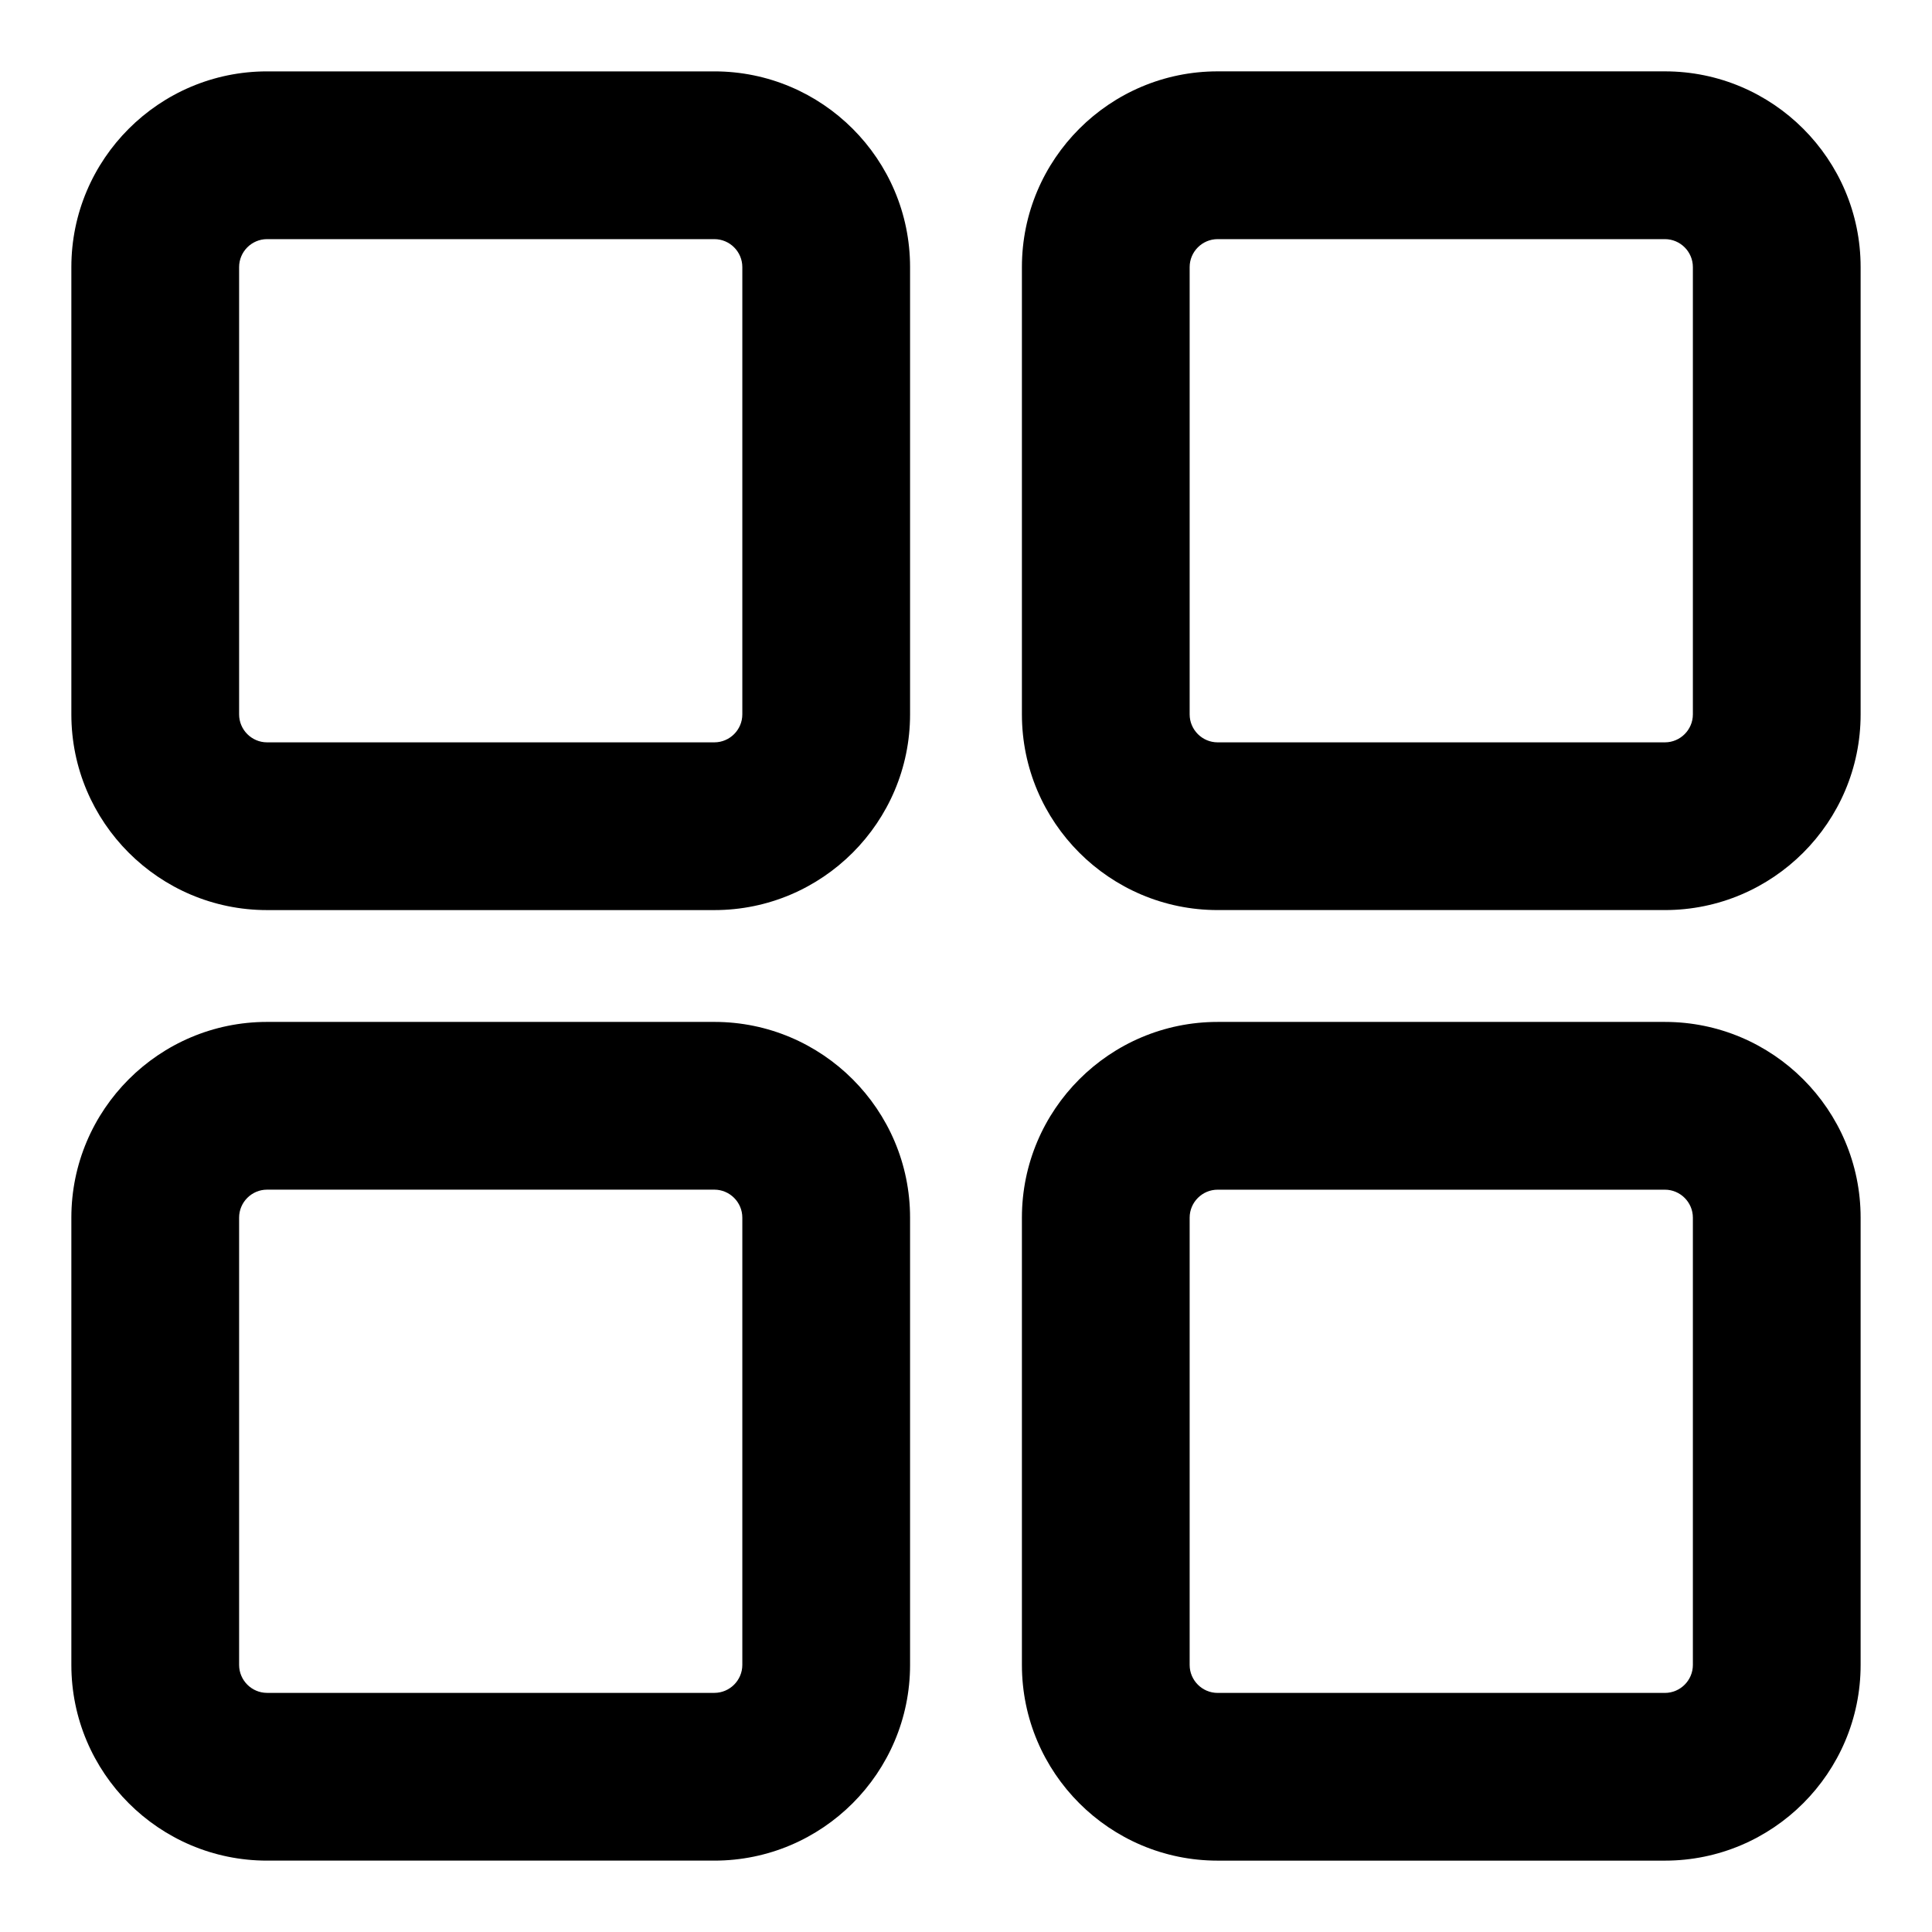
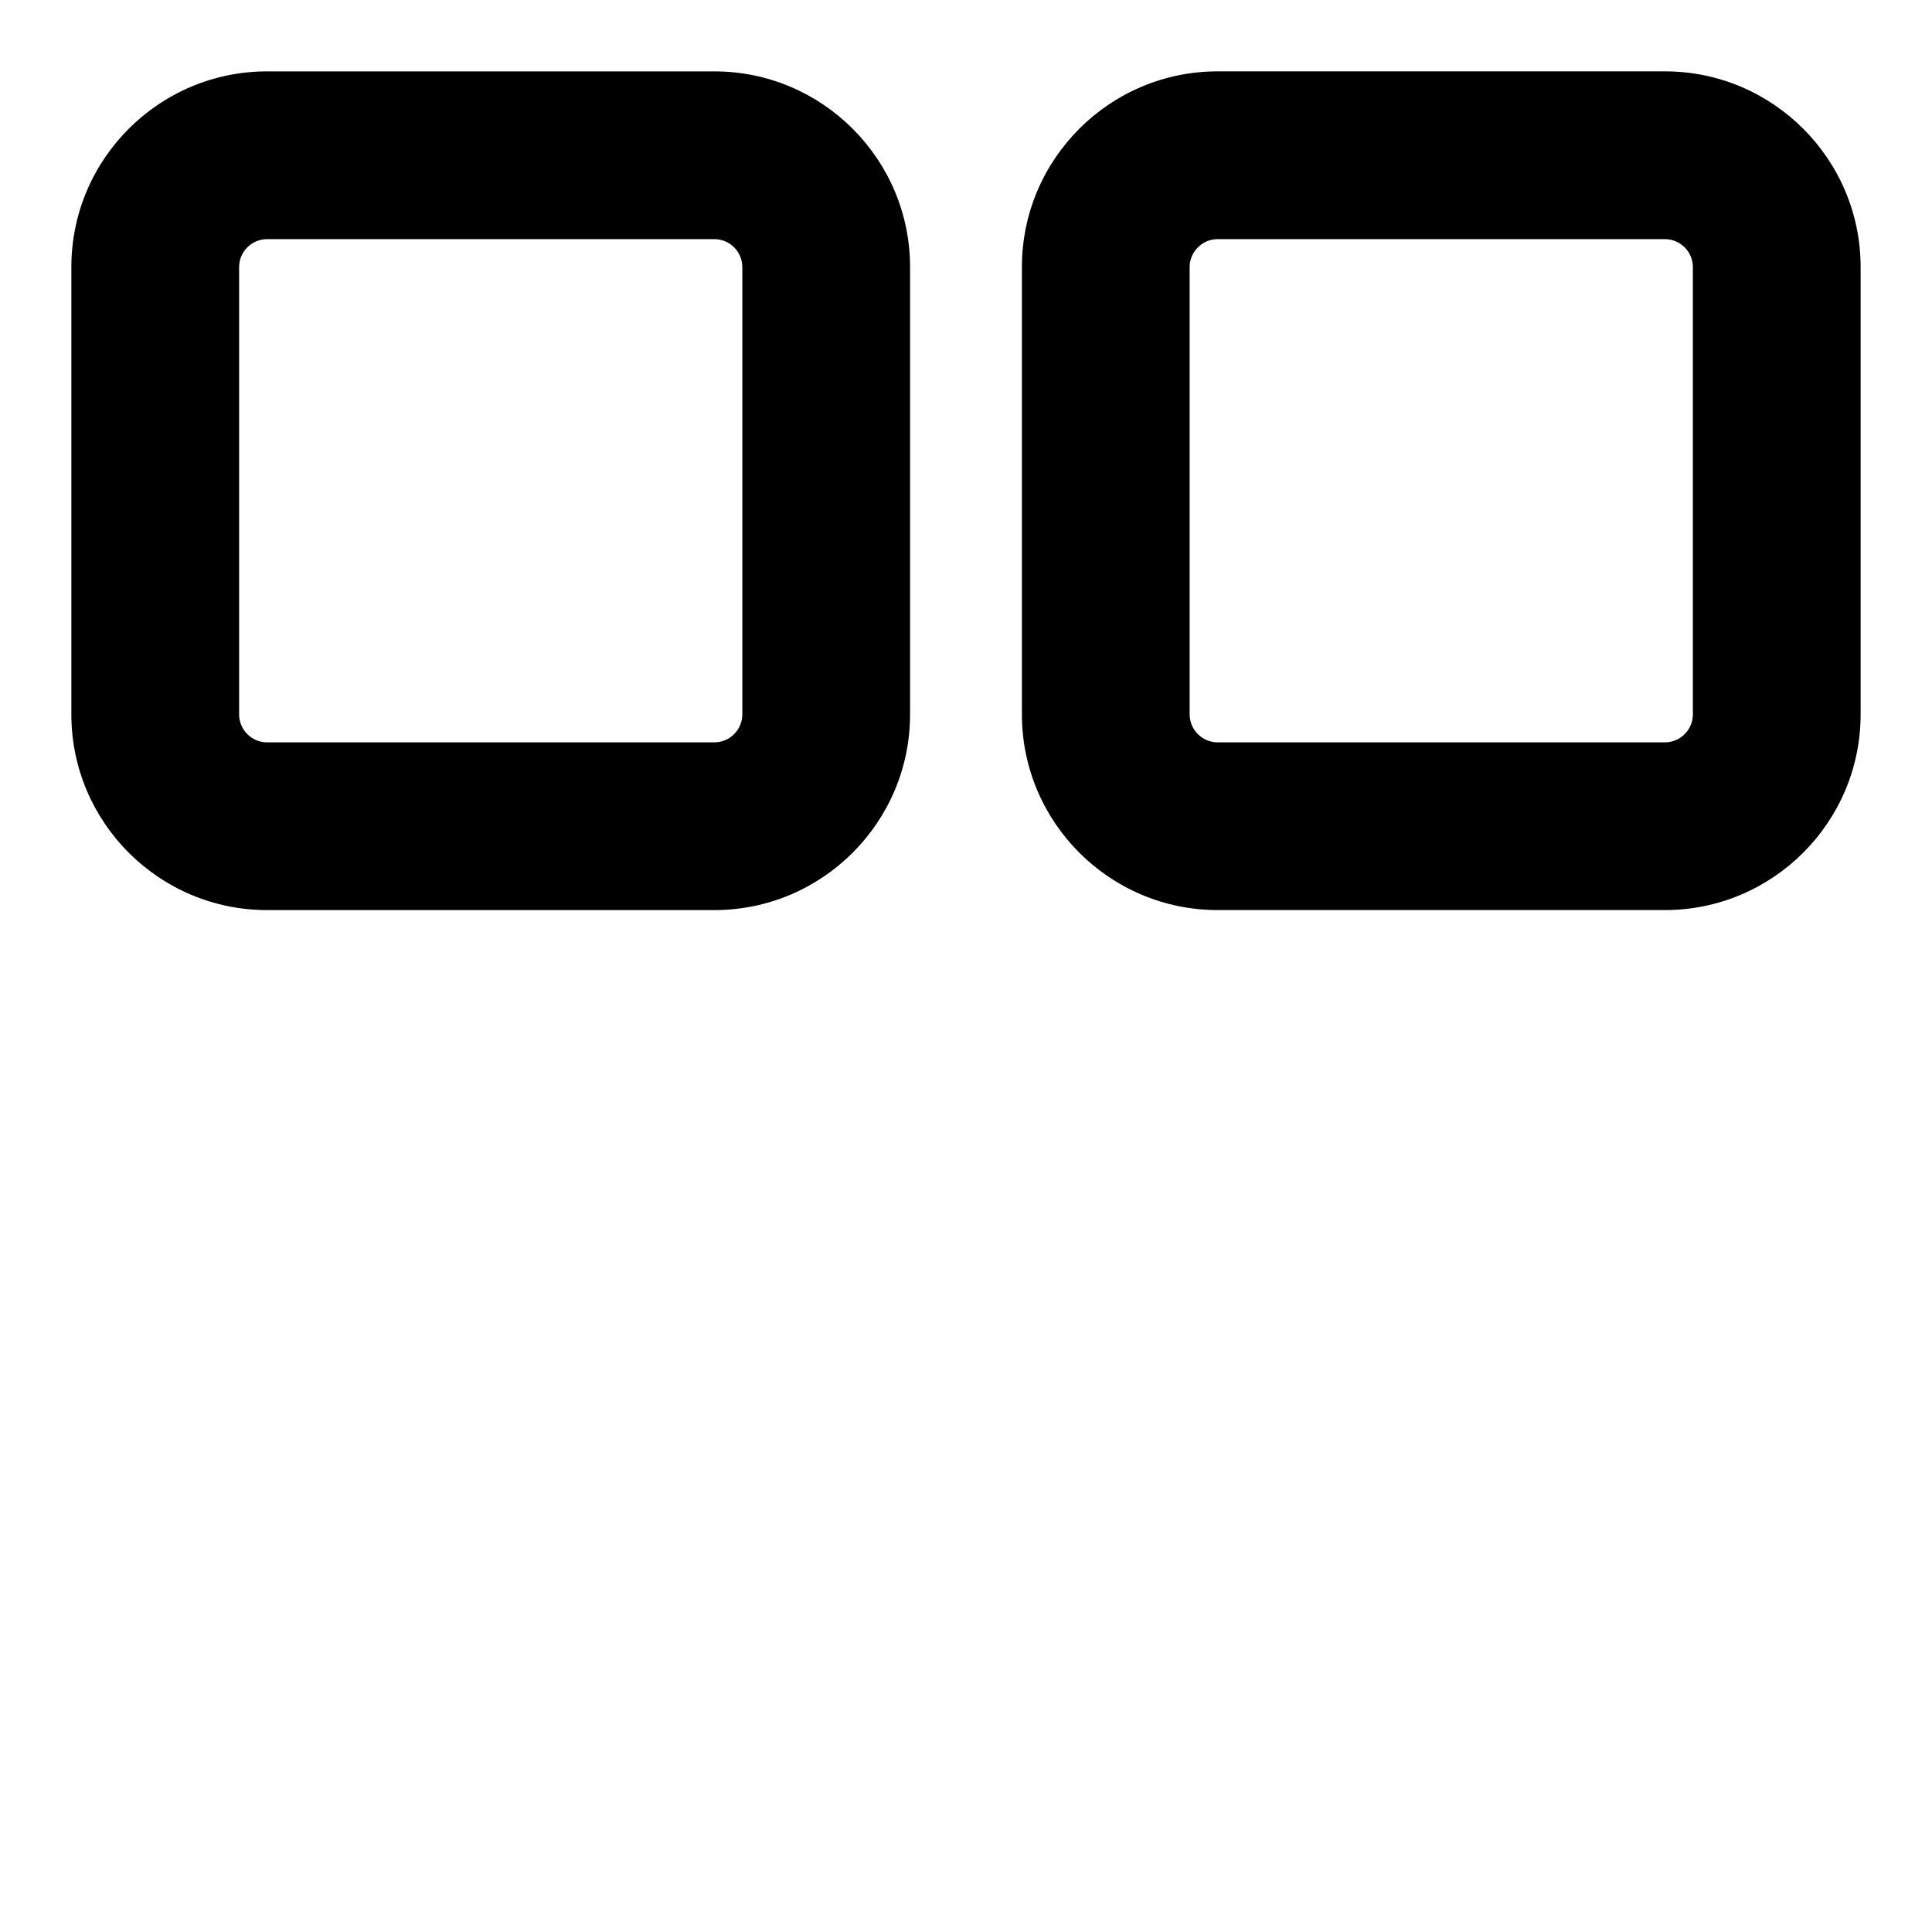
<svg xmlns="http://www.w3.org/2000/svg" fill="#000000" width="800px" height="800px" version="1.1" viewBox="144 144 512 512">
  <g>
    <path d="m162.91 333.32c0 28.602 23.266 51.863 51.863 51.863h118.54c28.598 0 51.863-23.266 51.863-51.863v-118.54c0-28.598-23.262-51.863-51.863-51.863h-118.54c-28.598 0-51.863 23.266-51.863 51.863zm44.457-118.54c0-4.074 3.332-7.406 7.406-7.406h118.54c4.078 0 7.41 3.332 7.41 7.406v118.54c0 4.074-3.336 7.41-7.41 7.41h-118.54c-4.074 0-7.406-3.332-7.406-7.41z" />
    <path d="m585.22 162.91h-118.54c-28.598 0-51.863 23.266-51.863 51.863v118.54c0 28.598 23.266 51.863 51.863 51.863h118.54c28.598 0 51.863-23.266 51.863-51.863v-118.54c0-28.598-23.266-51.863-51.863-51.863zm7.41 170.41c0 4.074-3.336 7.41-7.41 7.41h-118.54c-4.074 0-7.41-3.336-7.41-7.41v-118.54c0-4.074 3.336-7.406 7.41-7.406h118.54c4.074 0 7.41 3.332 7.41 7.406z" />
-     <path d="m162.91 585.22c0 28.598 23.266 51.863 51.863 51.863h118.54c28.598 0 51.863-23.266 51.863-51.863v-118.54c0-28.598-23.266-51.863-51.863-51.863h-118.54c-28.598 0-51.863 23.266-51.863 51.863zm44.457-118.54c0-4.074 3.332-7.41 7.406-7.41h118.54c4.074 0 7.41 3.336 7.41 7.41v118.54c0 4.074-3.336 7.41-7.41 7.41h-118.54c-4.074 0-7.406-3.336-7.406-7.41z" />
-     <path d="m585.22 414.82h-118.54c-28.598 0-51.863 23.266-51.863 51.863v118.54c0 28.598 23.266 51.863 51.863 51.863h118.54c28.598 0 51.863-23.266 51.863-51.863v-118.54c0-28.598-23.266-51.863-51.863-51.863zm7.41 170.41c0 4.074-3.336 7.41-7.41 7.41h-118.54c-4.074 0-7.41-3.336-7.41-7.41v-118.54c0-4.074 3.336-7.41 7.41-7.41h118.54c4.074 0 7.41 3.336 7.41 7.41z" />
  </g>
</svg>